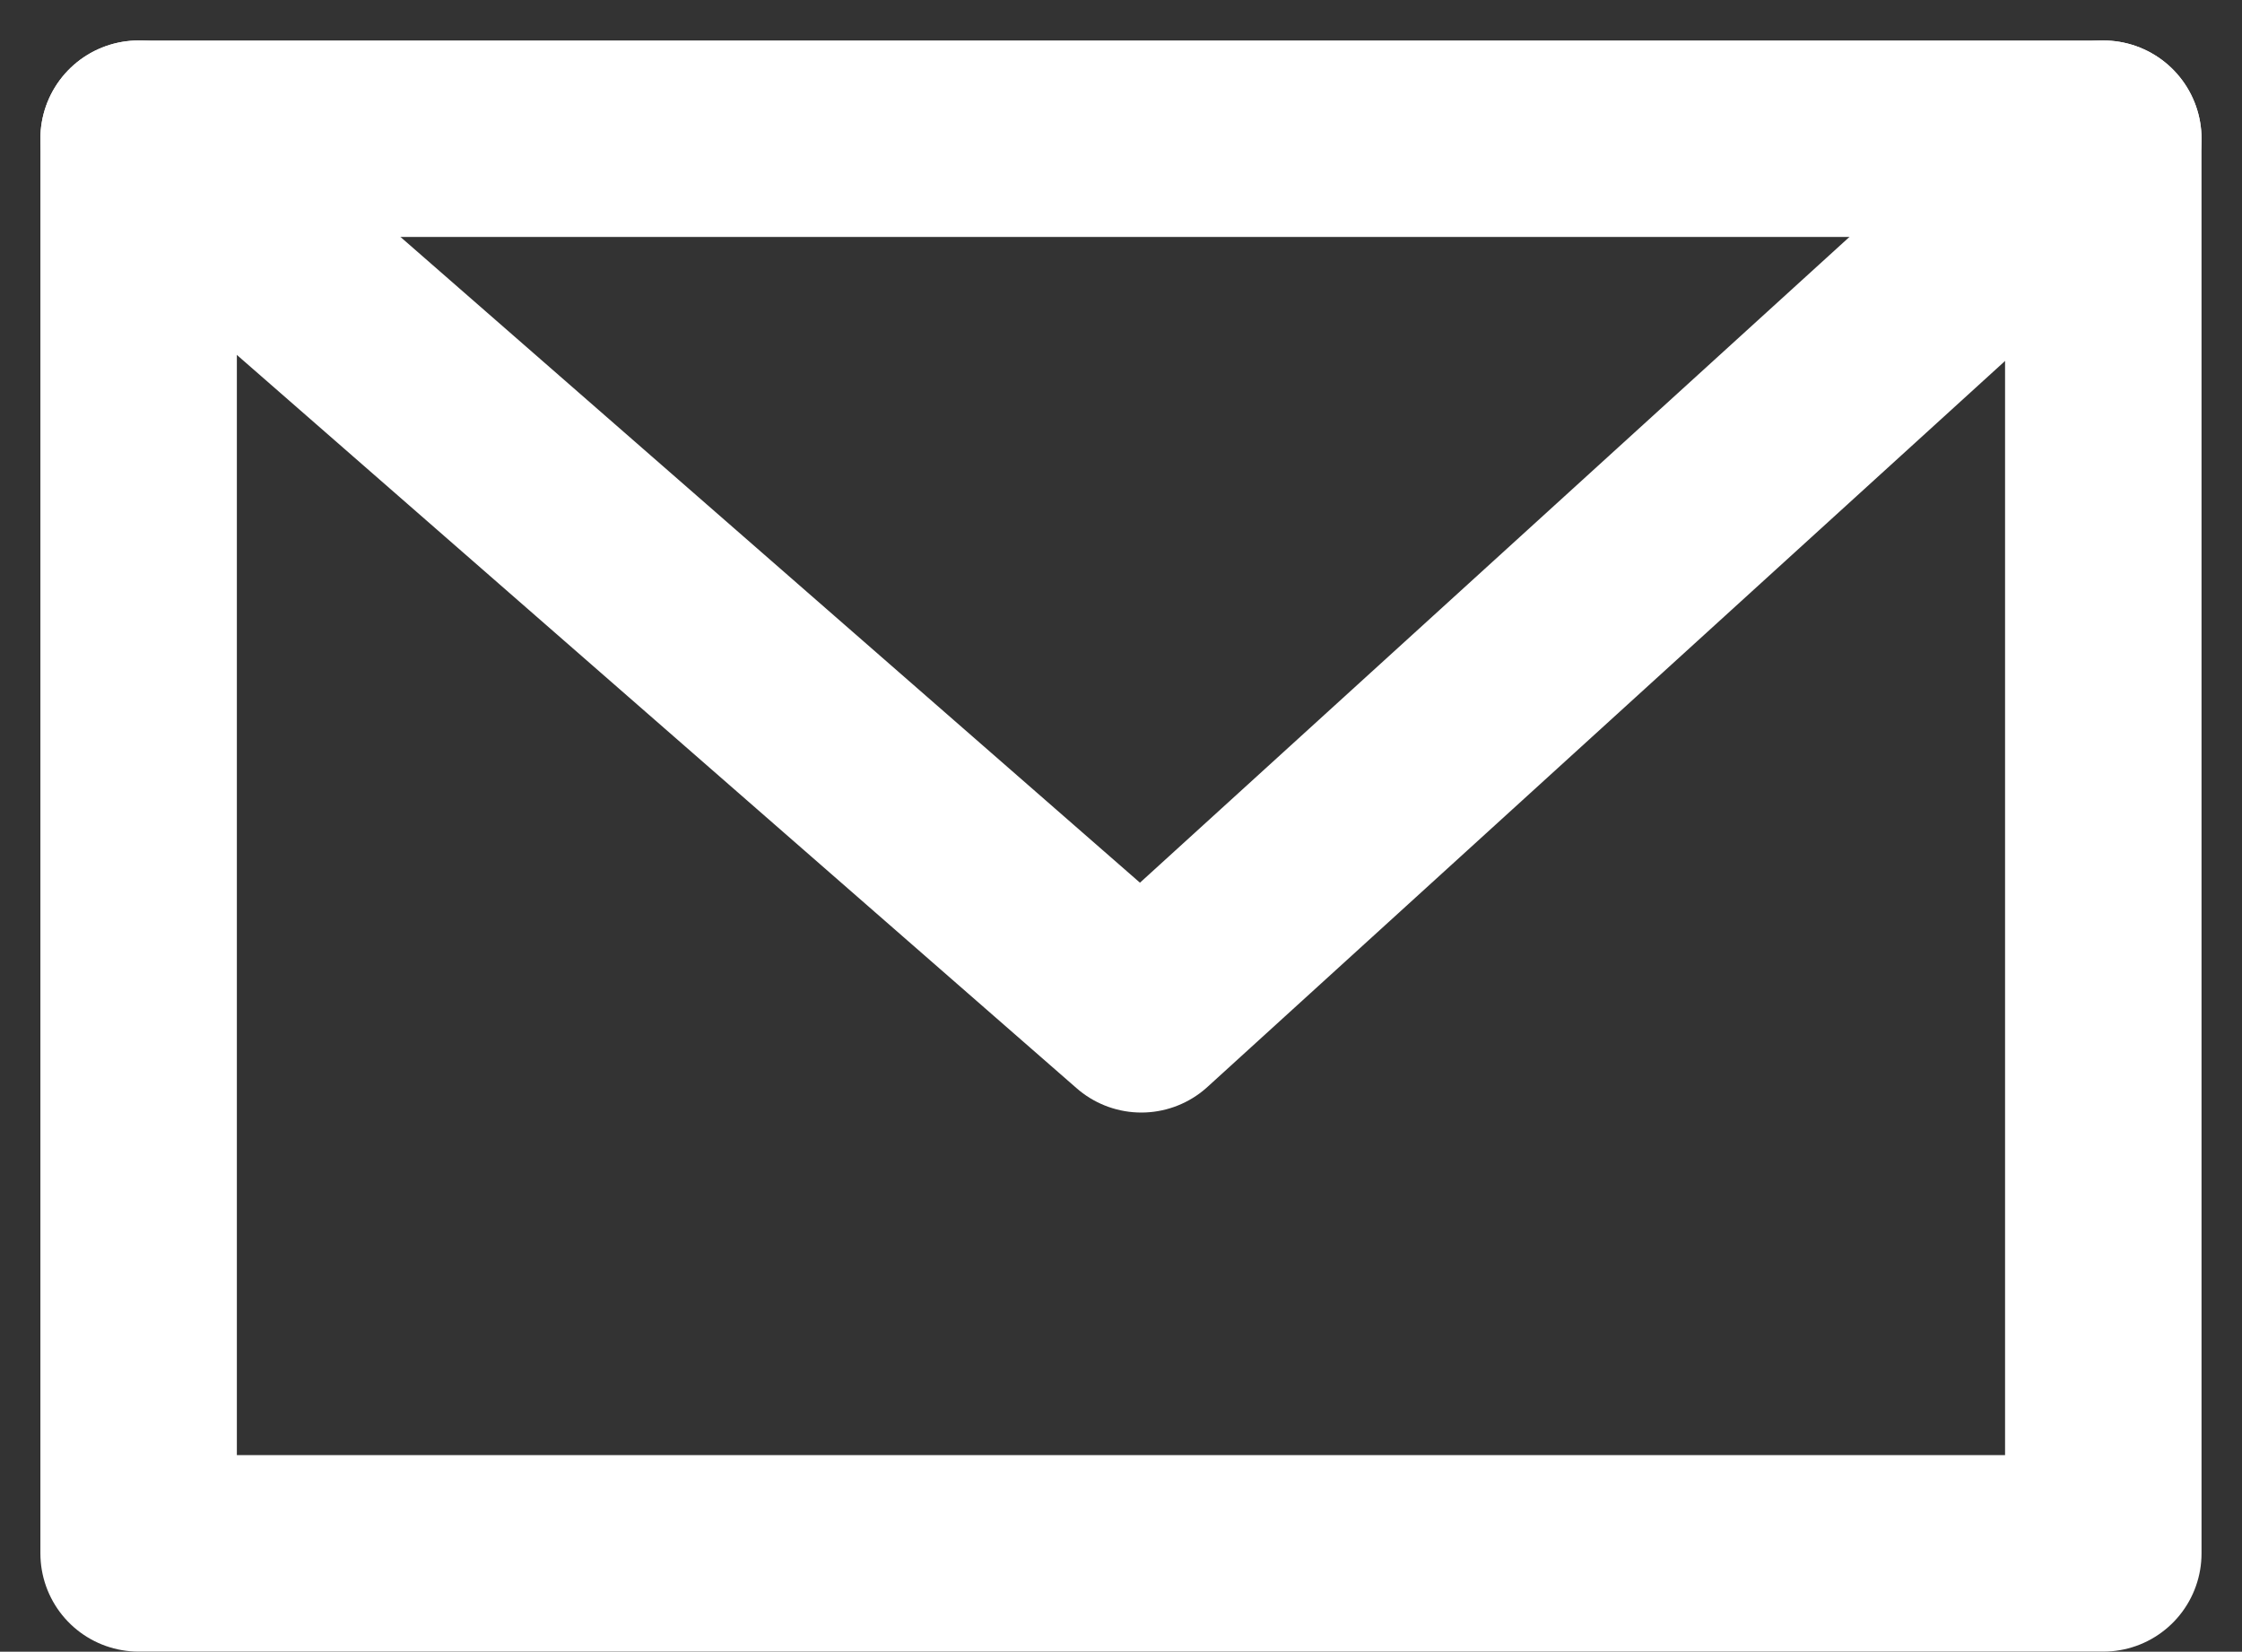
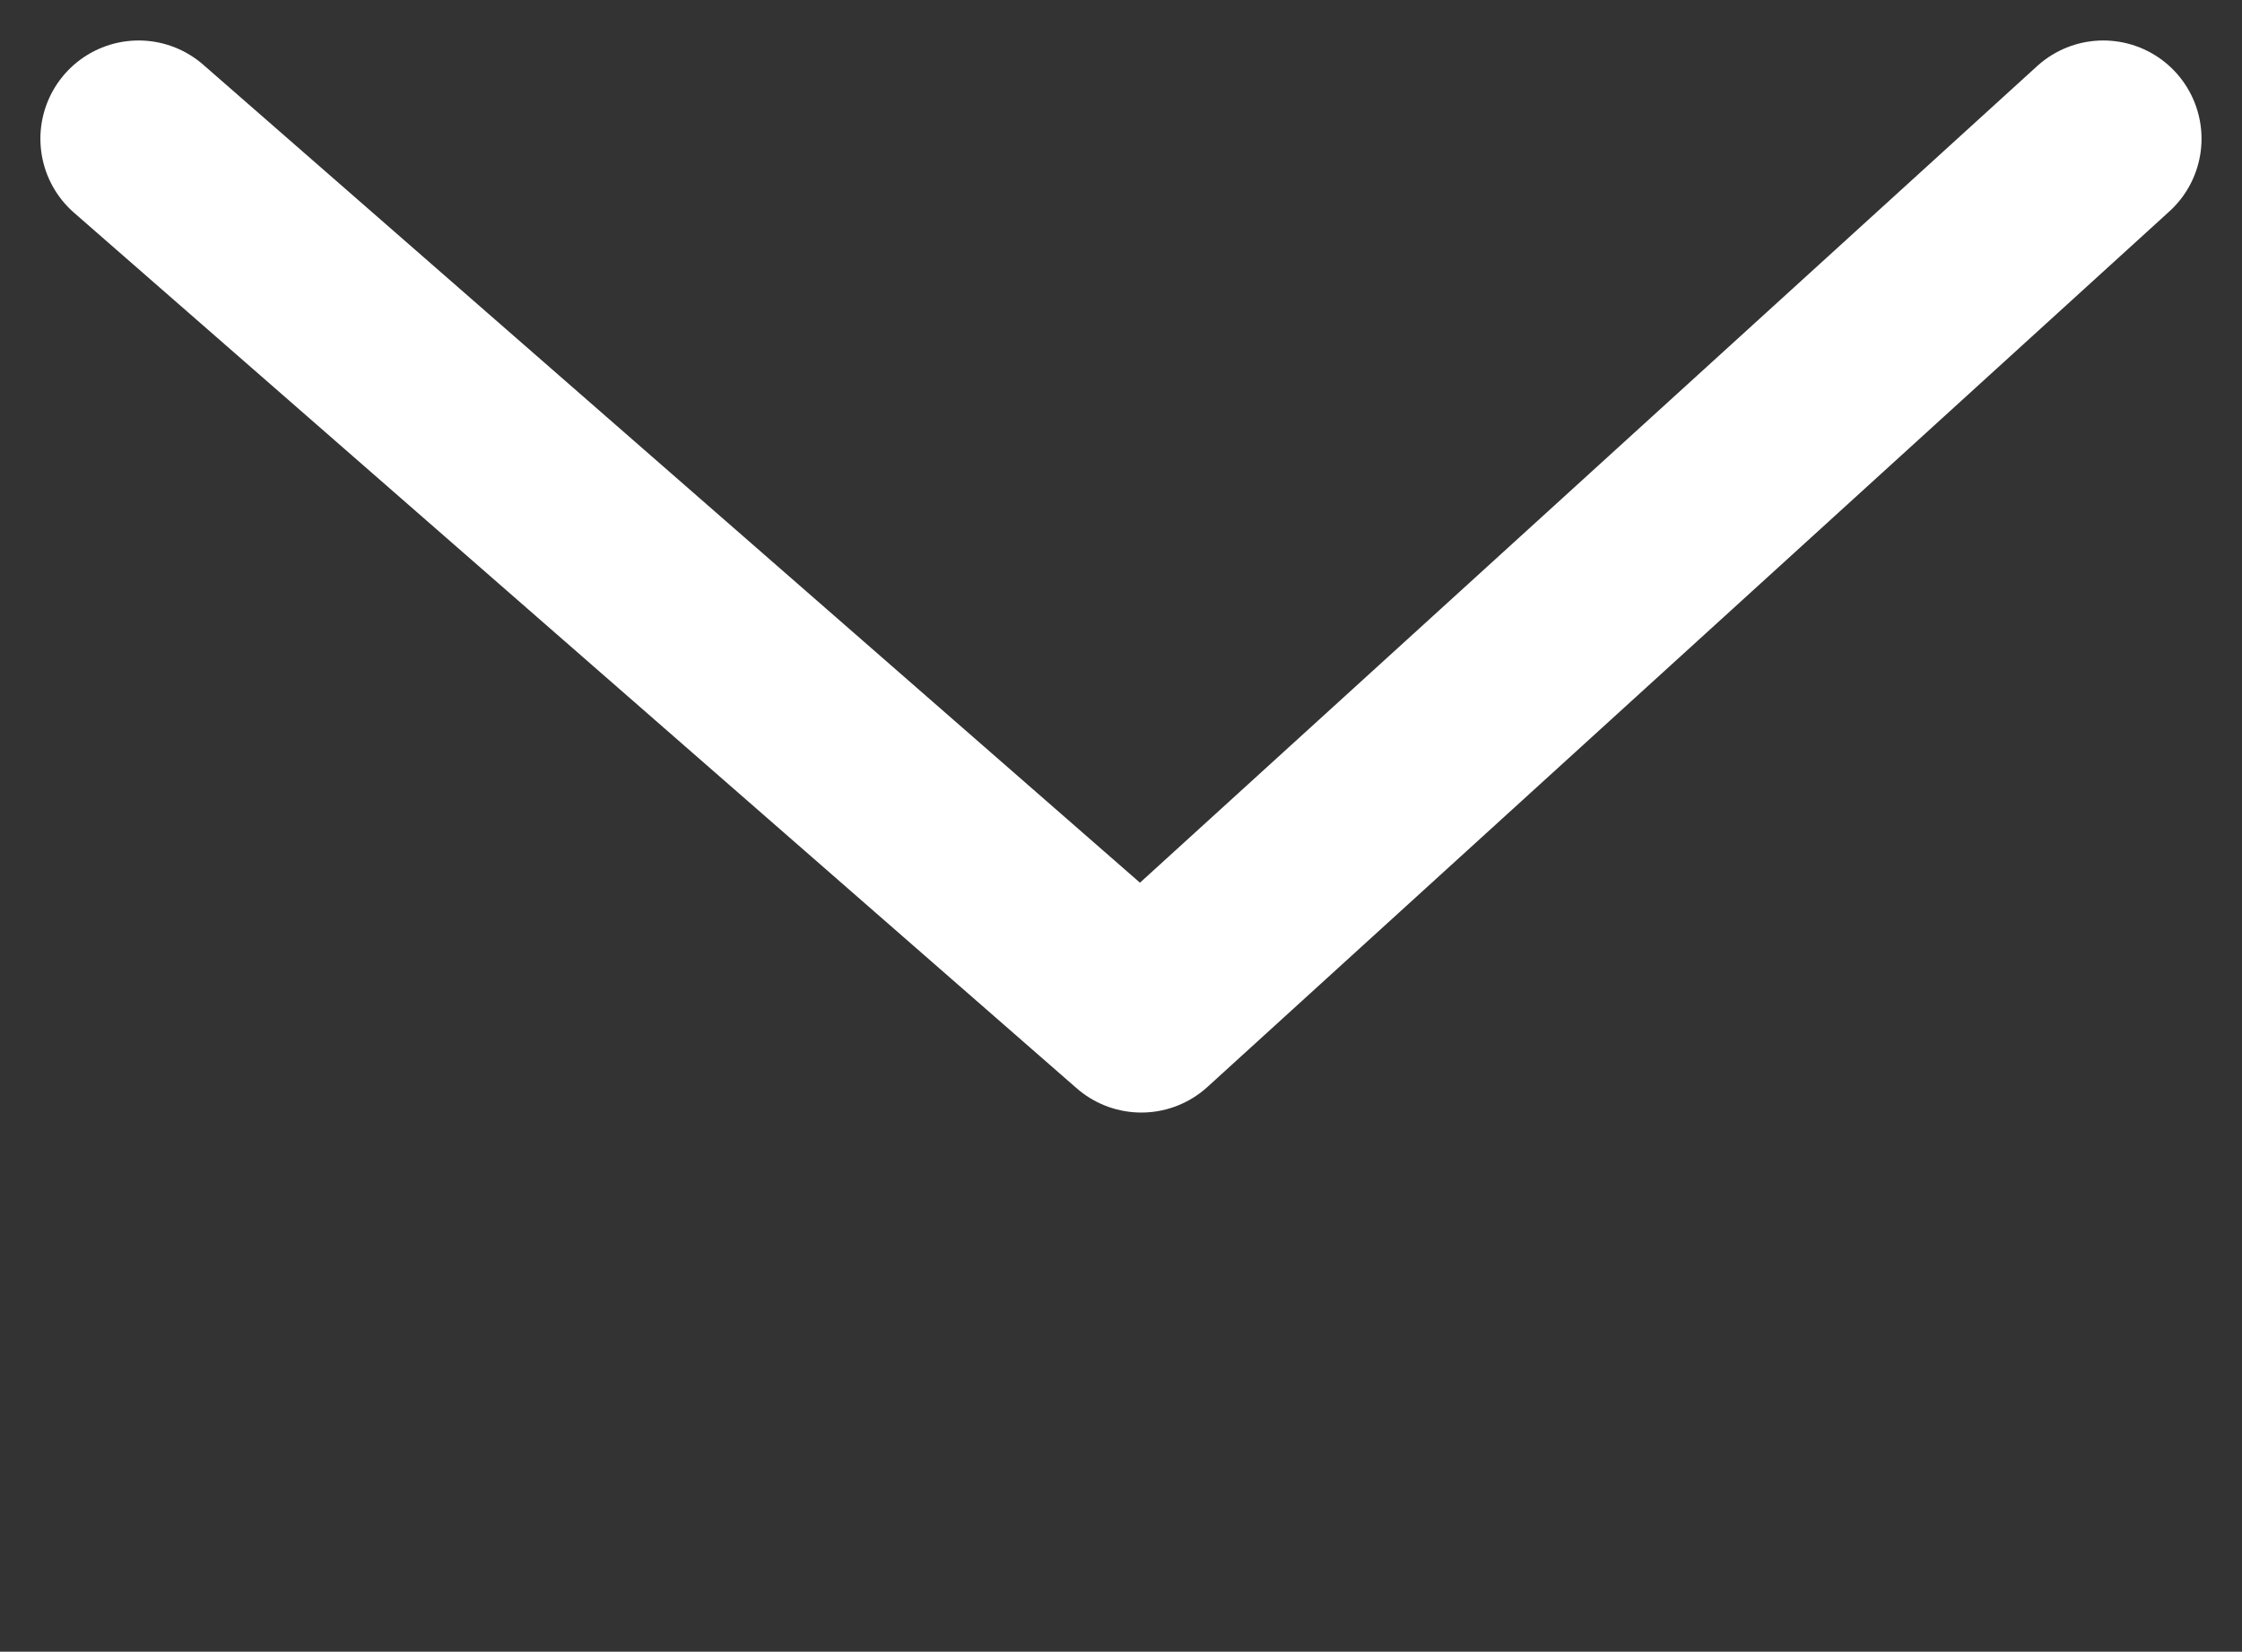
<svg xmlns="http://www.w3.org/2000/svg" width="28.529" height="21.016" viewBox="0 0 28.529 21.016">
  <rect x="0" y="0" width="28.529" height="21.016" fill="#333333" stroke="none" />
  <g transform="translate(-464.236 -2259.68)">
-     <rect width="25" height="18" transform="translate(466 2261.445)" fill="none" stroke="#fff" stroke-linecap="round" stroke-linejoin="round" stroke-width="2.5" />
    <path d="M-7271,4191l12.759,11.141L-7246,4191" transform="translate(7737 -1929.555)" fill="none" stroke="#fff" stroke-linecap="round" stroke-linejoin="round" stroke-width="2.5" />
  </g>
</svg>